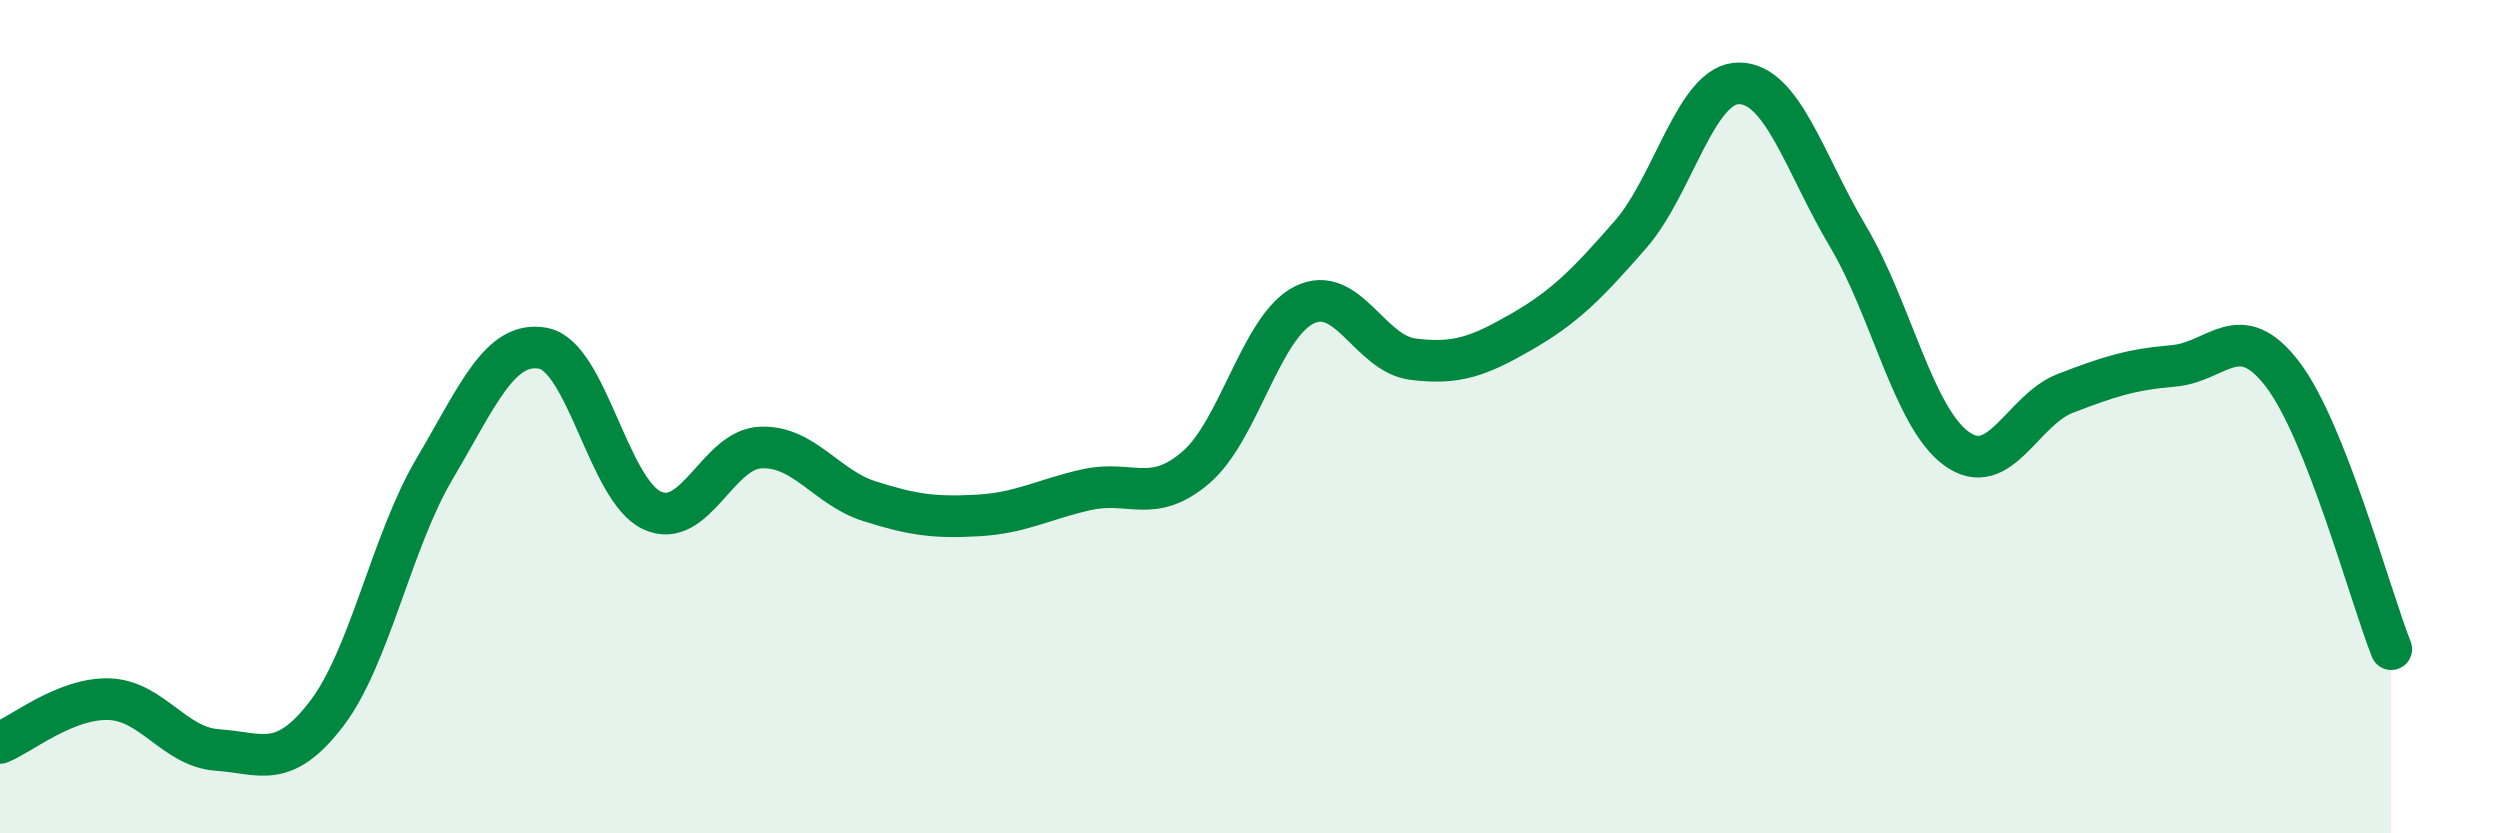
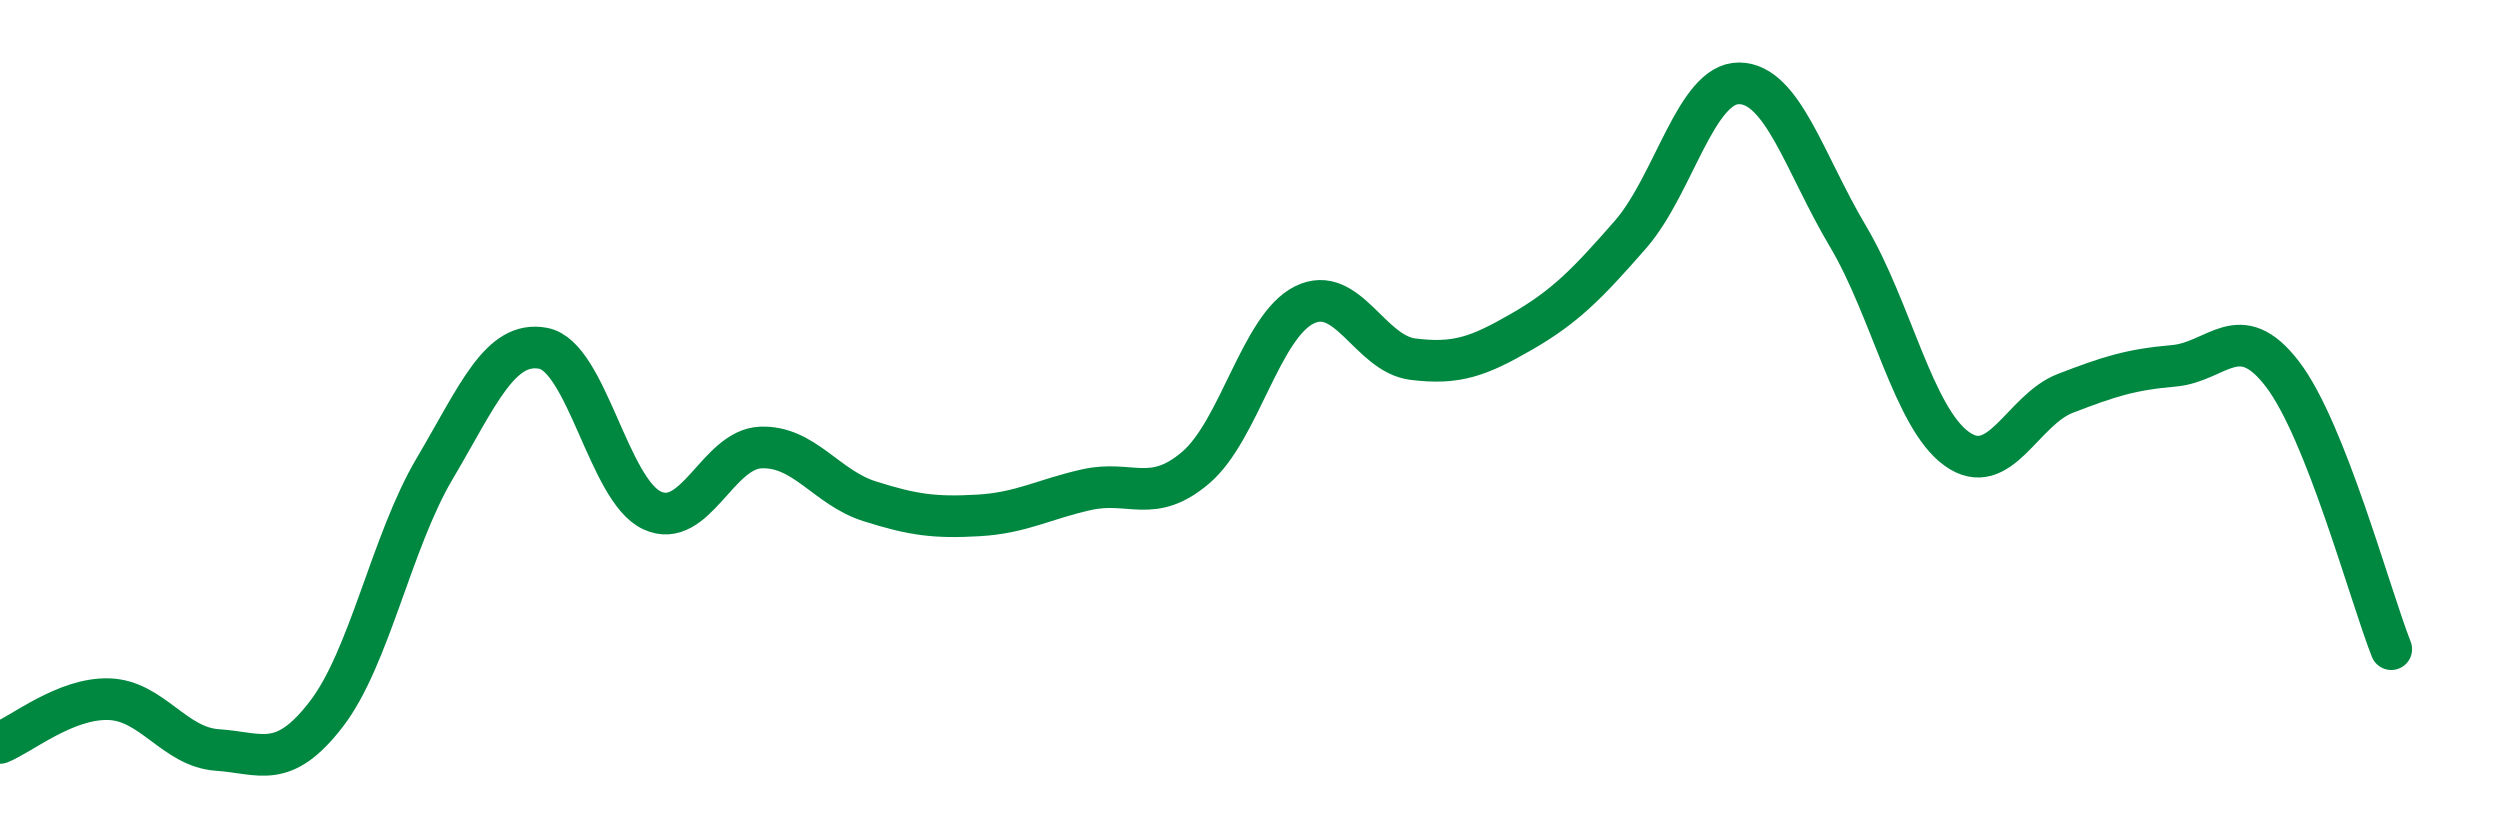
<svg xmlns="http://www.w3.org/2000/svg" width="60" height="20" viewBox="0 0 60 20">
-   <path d="M 0,17.83 C 0.52,17.62 1.57,16.75 2.61,16.78 C 3.65,16.81 4.18,17.93 5.22,18 C 6.26,18.07 6.79,18.49 7.83,17.14 C 8.87,15.79 9.39,13.01 10.43,11.25 C 11.47,9.49 12,8.16 13.04,8.36 C 14.08,8.56 14.61,11.77 15.65,12.25 C 16.69,12.73 17.22,10.78 18.26,10.74 C 19.3,10.7 19.83,11.7 20.87,12.03 C 21.91,12.36 22.44,12.43 23.48,12.37 C 24.52,12.31 25.05,11.98 26.09,11.75 C 27.13,11.52 27.66,12.11 28.7,11.22 C 29.74,10.33 30.26,7.84 31.3,7.32 C 32.34,6.8 32.87,8.49 33.91,8.62 C 34.95,8.75 35.48,8.56 36.52,7.96 C 37.56,7.36 38.09,6.82 39.13,5.63 C 40.17,4.44 40.7,1.99 41.74,2 C 42.78,2.01 43.31,3.92 44.35,5.67 C 45.39,7.42 45.92,10.02 46.96,10.77 C 48,11.52 48.53,9.84 49.57,9.44 C 50.61,9.04 51.13,8.87 52.17,8.78 C 53.21,8.69 53.74,7.62 54.78,8.98 C 55.82,10.34 56.87,14.26 57.39,15.58L57.39 20L0 20Z" fill="#008740" opacity="0.1" stroke-linecap="round" stroke-linejoin="round" />
  <path d="M 0,17.83 C 0.52,17.62 1.57,16.75 2.61,16.78 C 3.65,16.81 4.18,17.93 5.22,18 C 6.26,18.07 6.79,18.49 7.83,17.14 C 8.87,15.79 9.39,13.01 10.43,11.25 C 11.47,9.49 12,8.16 13.04,8.36 C 14.08,8.56 14.61,11.77 15.65,12.25 C 16.69,12.73 17.22,10.78 18.26,10.74 C 19.3,10.7 19.83,11.7 20.87,12.03 C 21.91,12.36 22.44,12.43 23.48,12.37 C 24.52,12.31 25.05,11.98 26.09,11.75 C 27.13,11.52 27.66,12.11 28.7,11.22 C 29.74,10.33 30.26,7.84 31.3,7.32 C 32.34,6.8 32.87,8.49 33.91,8.62 C 34.95,8.75 35.48,8.56 36.52,7.96 C 37.56,7.36 38.09,6.82 39.13,5.63 C 40.17,4.44 40.7,1.99 41.74,2 C 42.78,2.01 43.31,3.92 44.35,5.67 C 45.39,7.42 45.92,10.02 46.96,10.77 C 48,11.52 48.53,9.84 49.57,9.44 C 50.61,9.04 51.13,8.87 52.17,8.78 C 53.21,8.69 53.74,7.62 54.78,8.98 C 55.82,10.34 56.87,14.26 57.39,15.58" stroke="#008740" stroke-width="1" fill="none" stroke-linecap="round" stroke-linejoin="round" />
</svg>